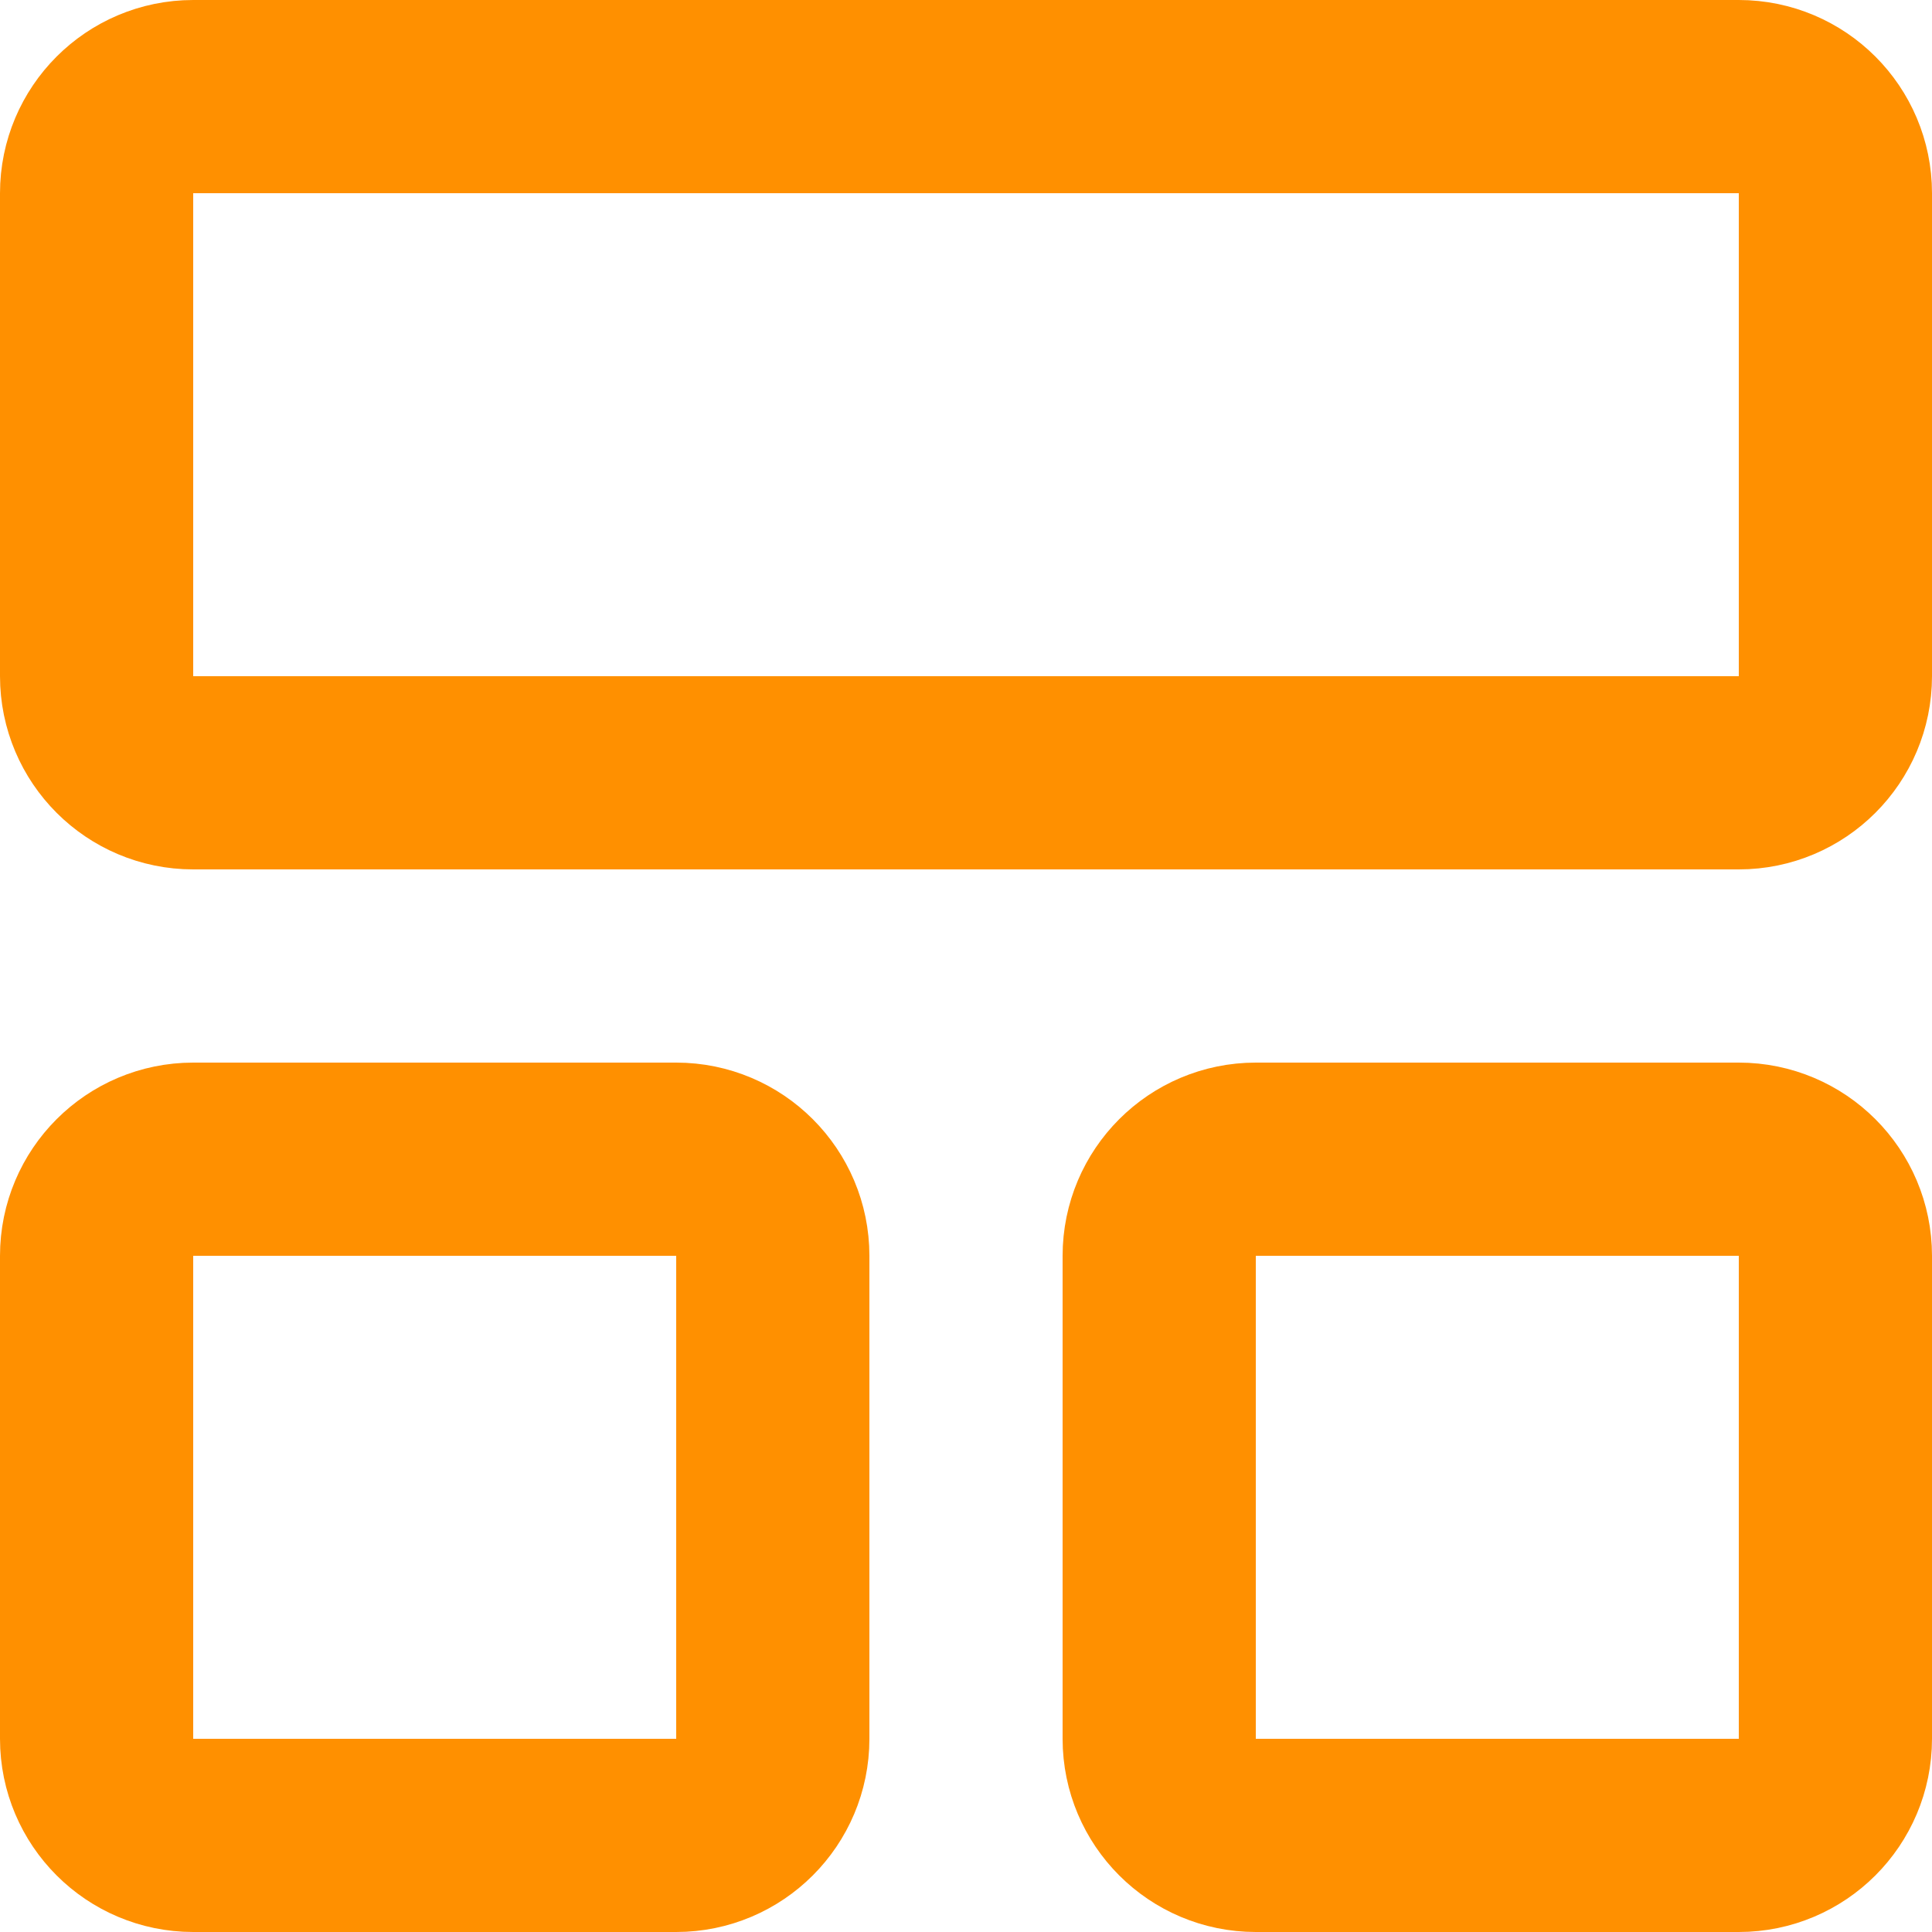
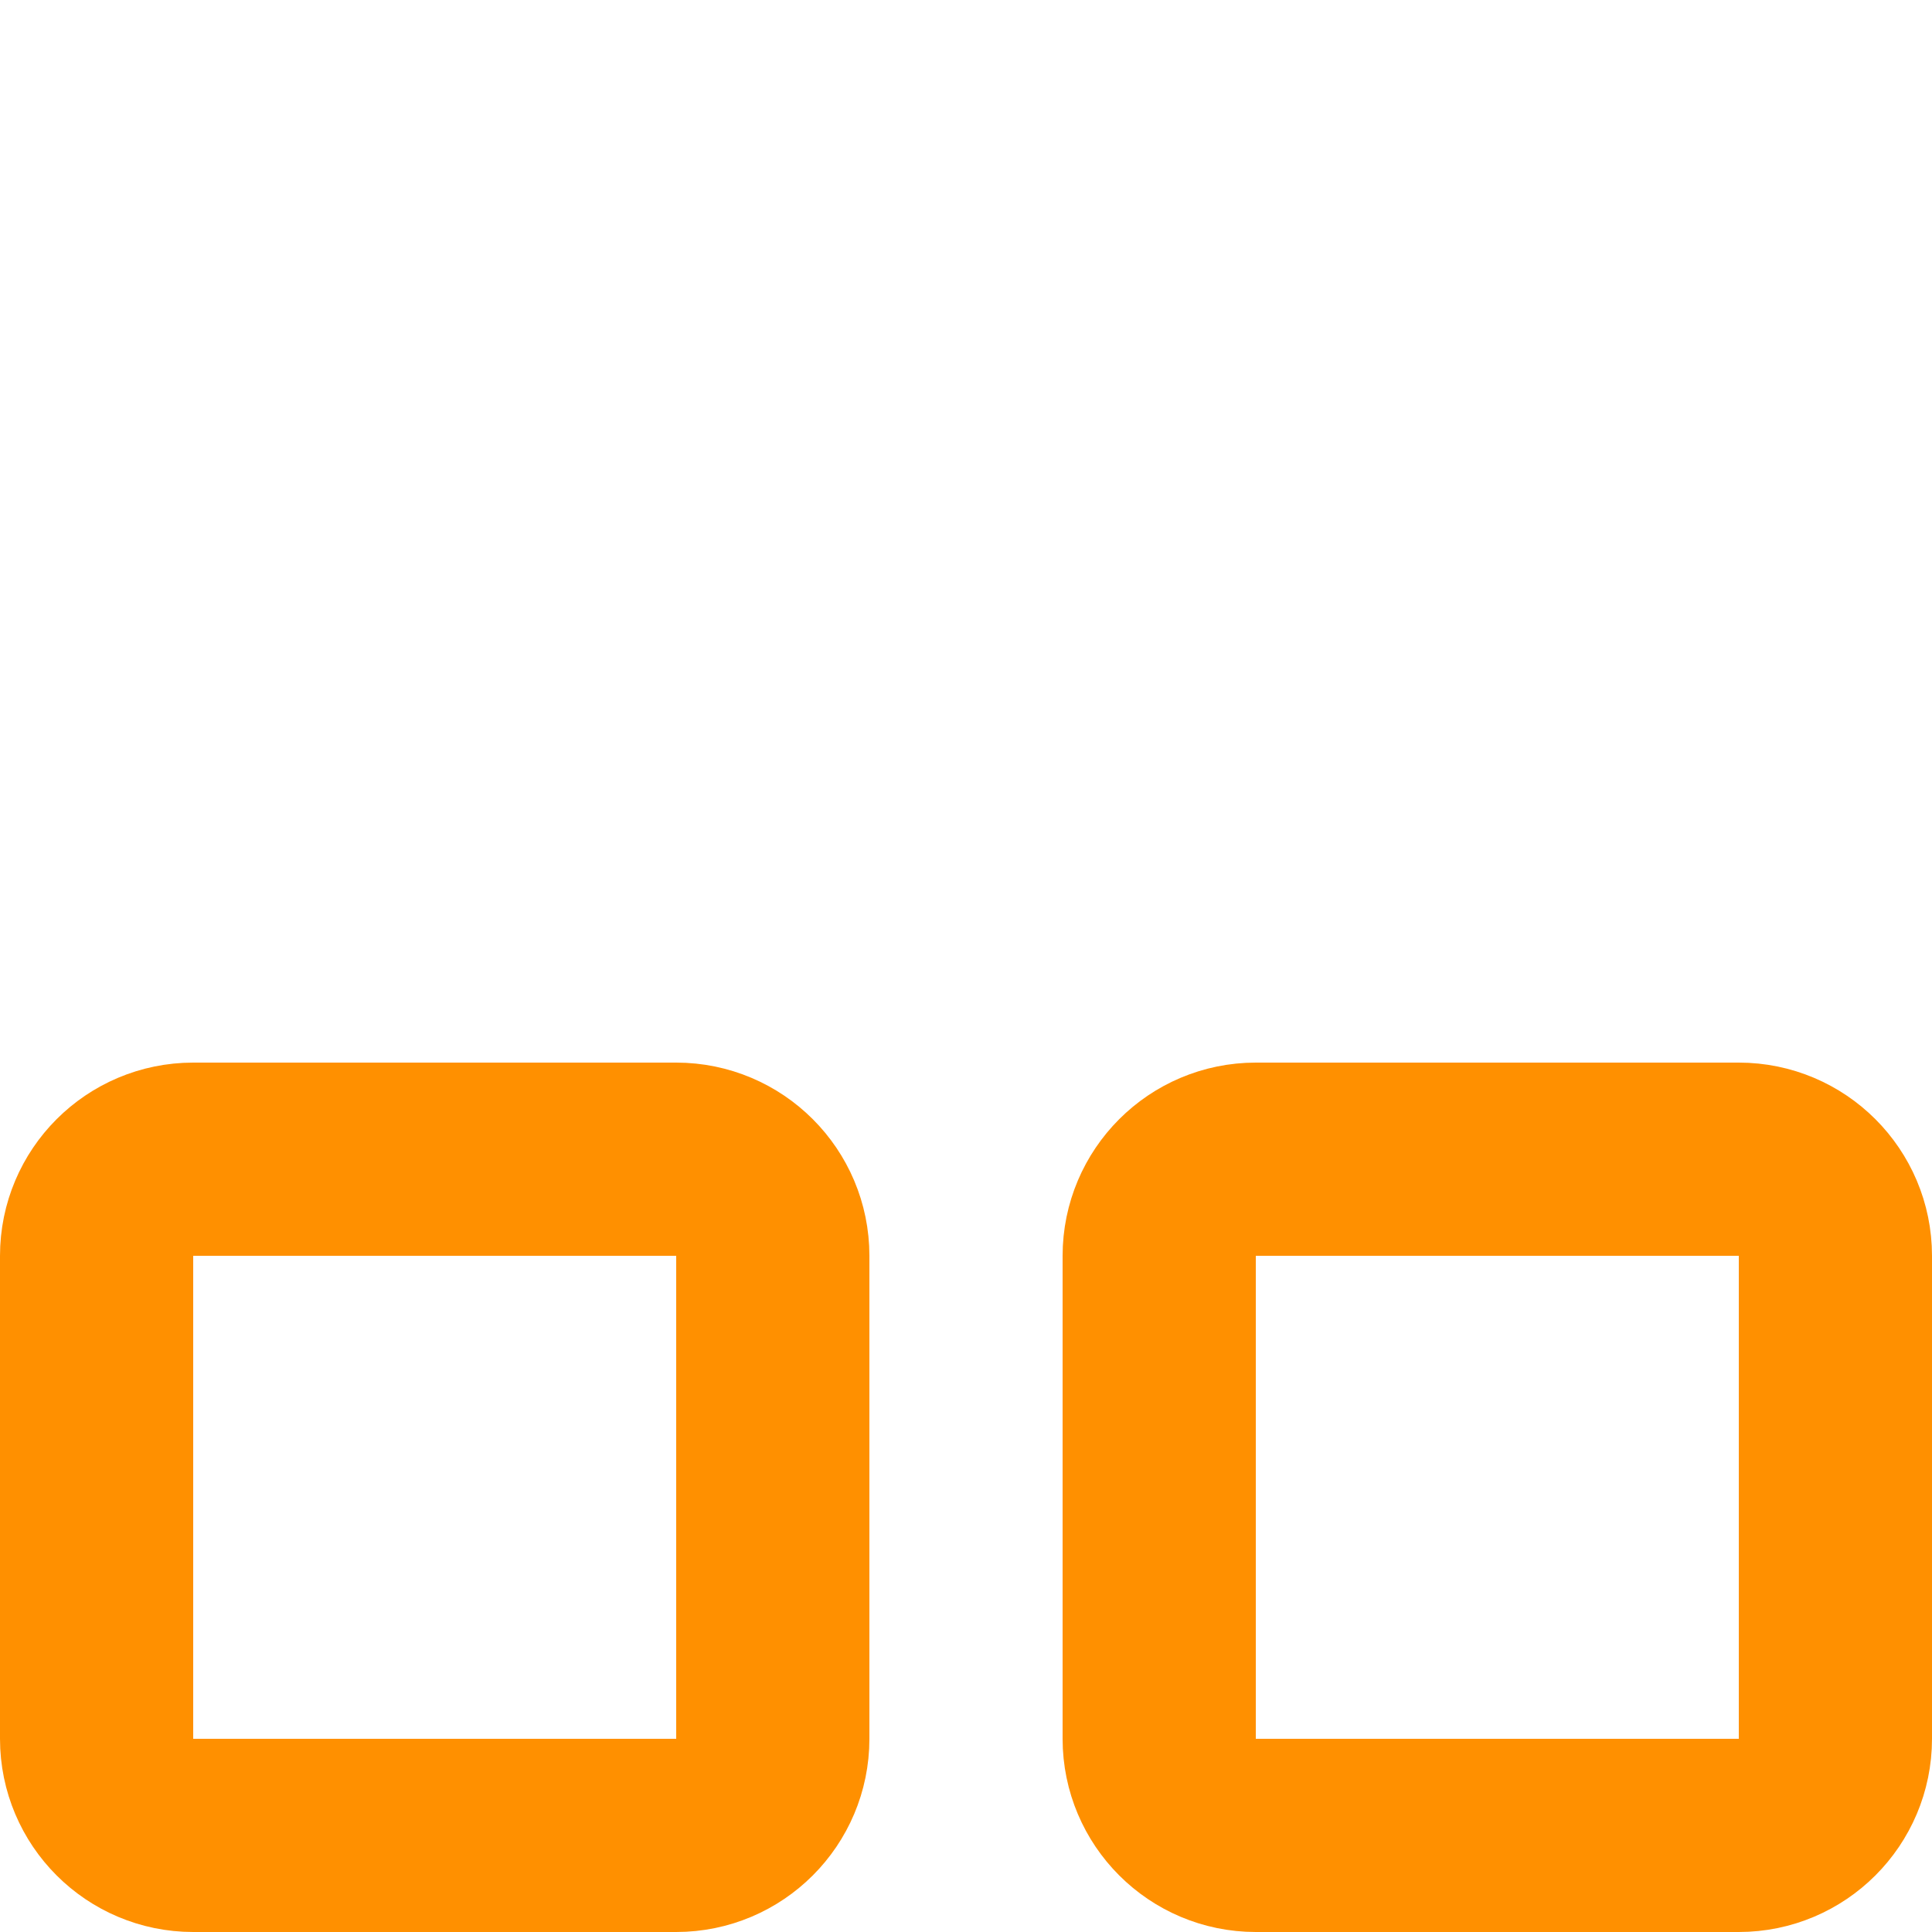
<svg xmlns="http://www.w3.org/2000/svg" width="20" height="20" viewBox="0 0 20 20" fill="none">
-   <path d="M18 1H2C1.448 1 1 1.448 1 2V7C1 7.552 1.448 8 2 8H18C18.552 8 19 7.552 19 7V2C19 1.448 18.552 1 18 1Z" stroke="#FF9000" stroke-width="2" stroke-linecap="round" stroke-linejoin="round" />
  <path d="M7 12H2C1.448 12 1 12.448 1 13V18C1 18.552 1.448 19 2 19H7C7.552 19 8 18.552 8 18V13C8 12.448 7.552 12 7 12Z" stroke="#FF9000" stroke-width="2" stroke-linecap="round" stroke-linejoin="round" />
  <path d="M18 12H13C12.448 12 12 12.448 12 13V18C12 18.552 12.448 19 13 19H18C18.552 19 19 18.552 19 18V13C19 12.448 18.552 12 18 12Z" stroke="#FF9000" stroke-width="2" stroke-linecap="round" stroke-linejoin="round" />
</svg>